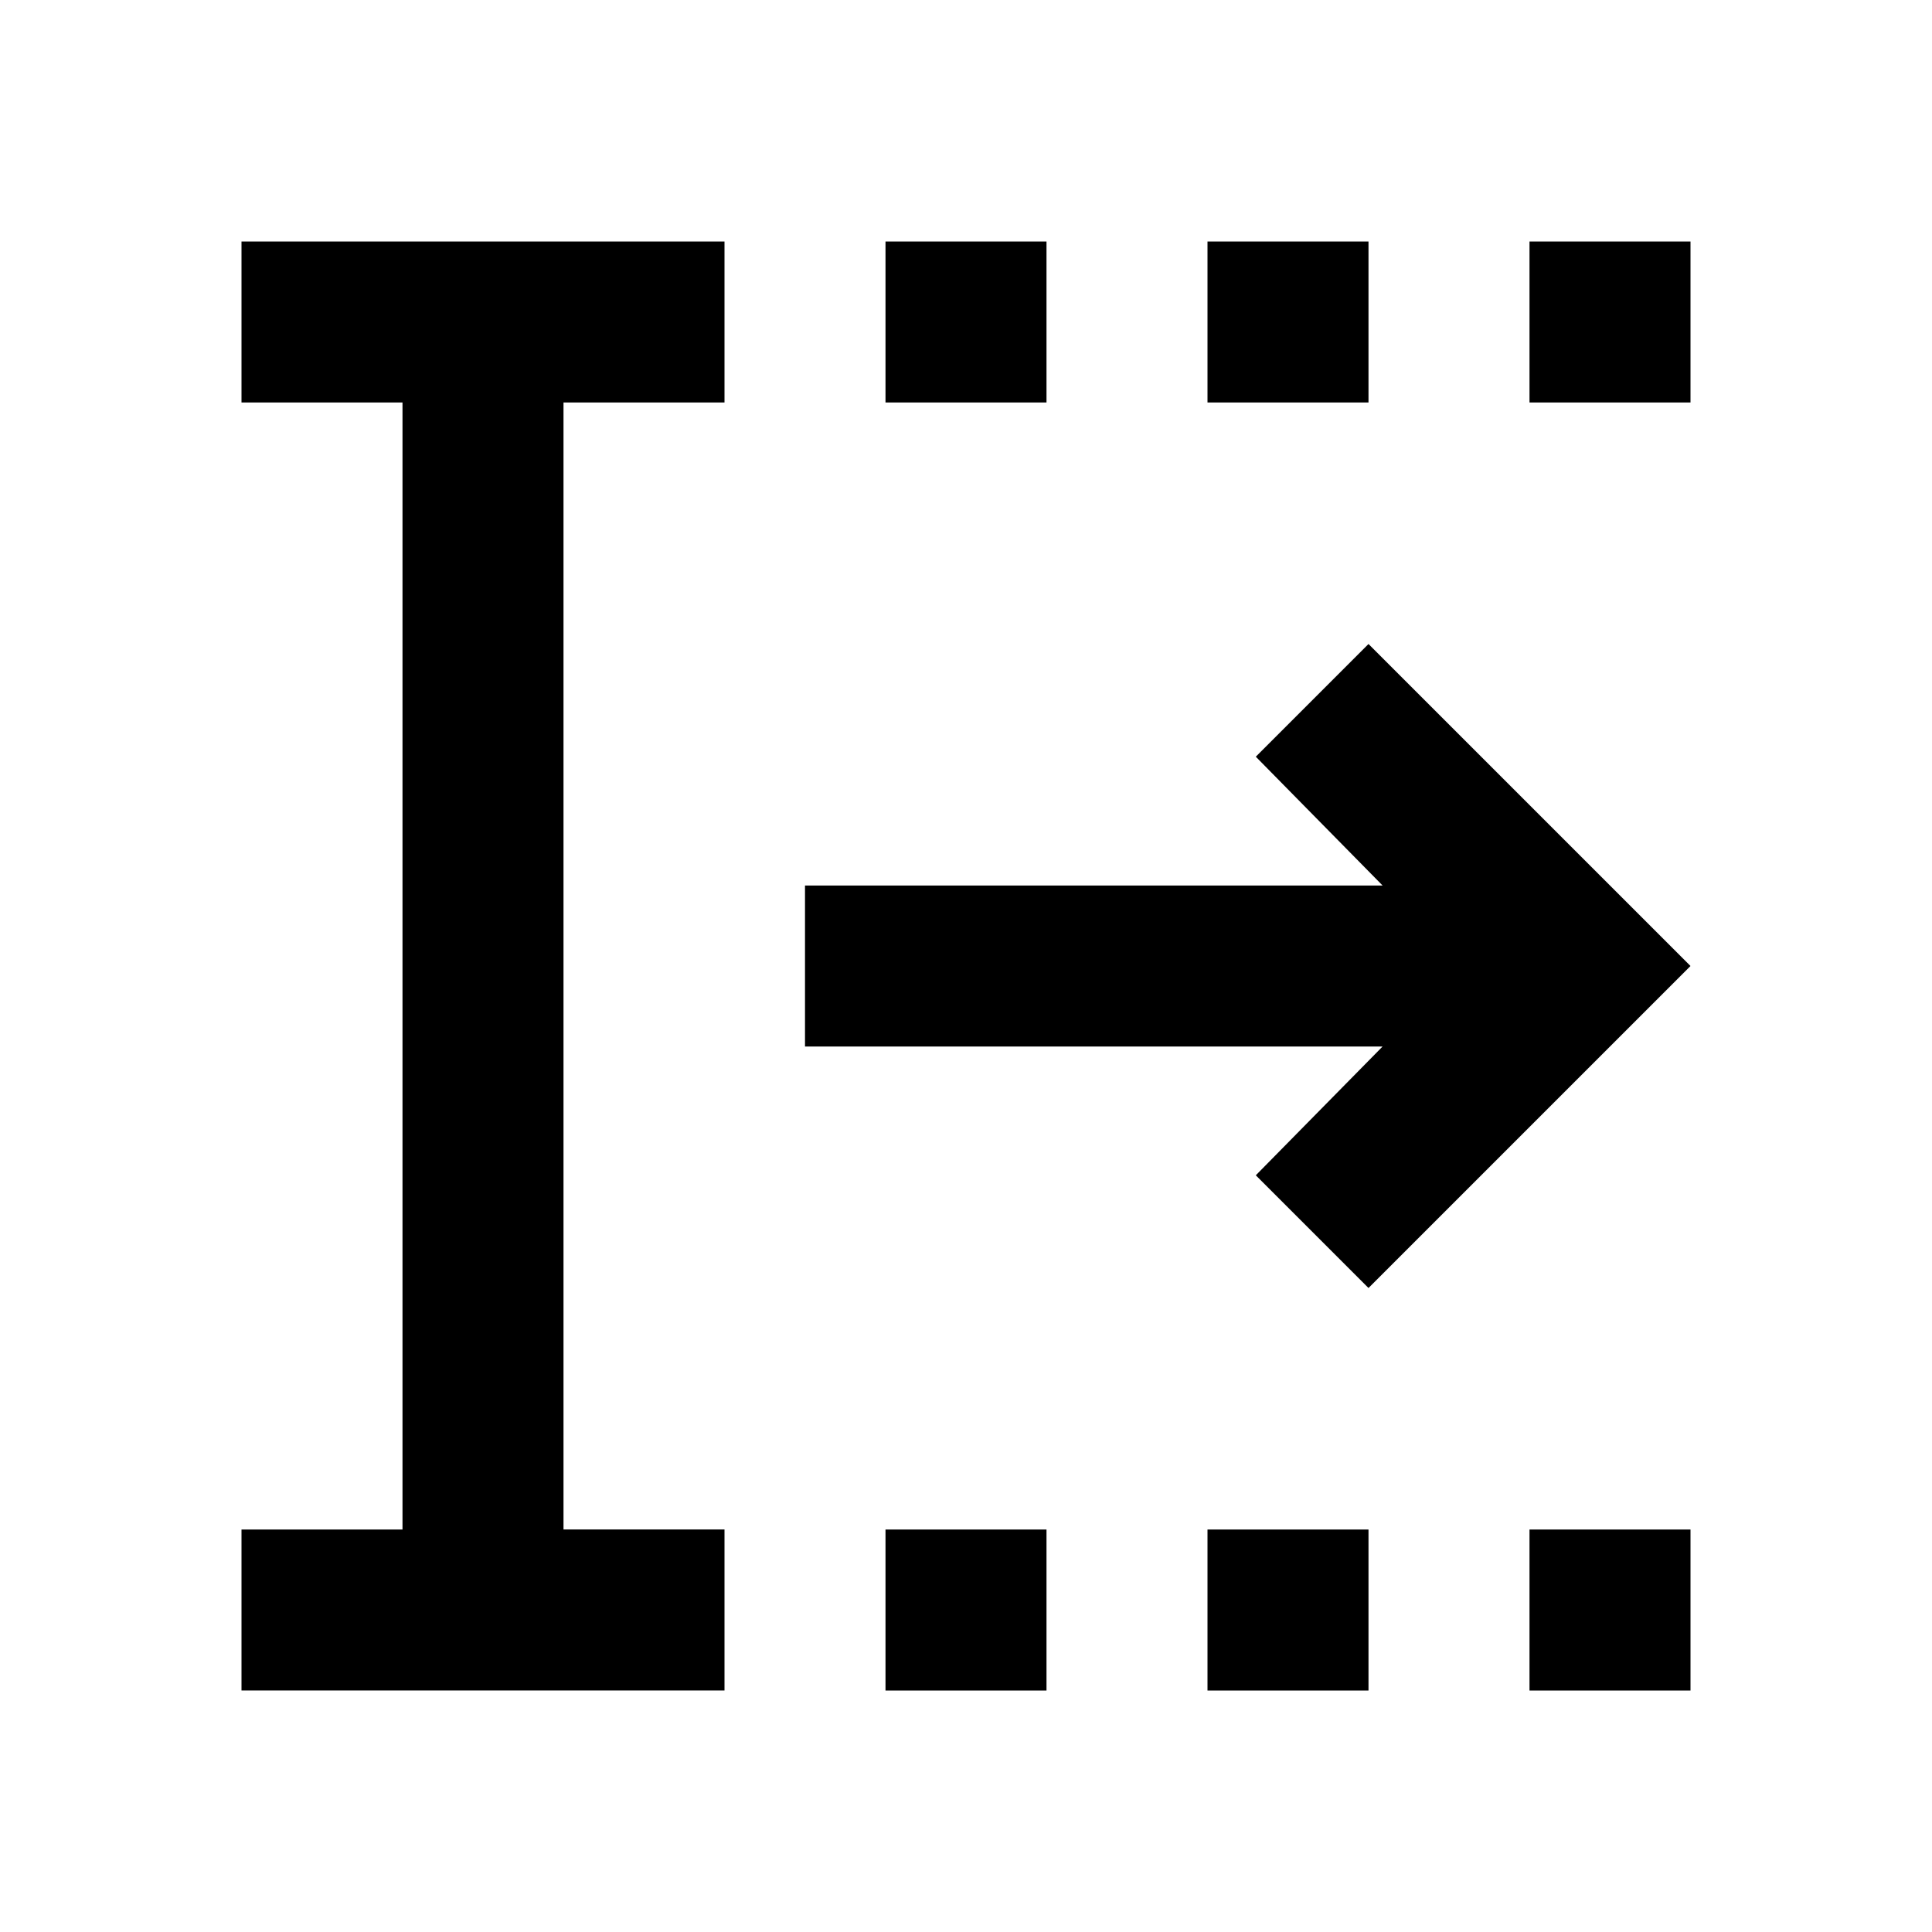
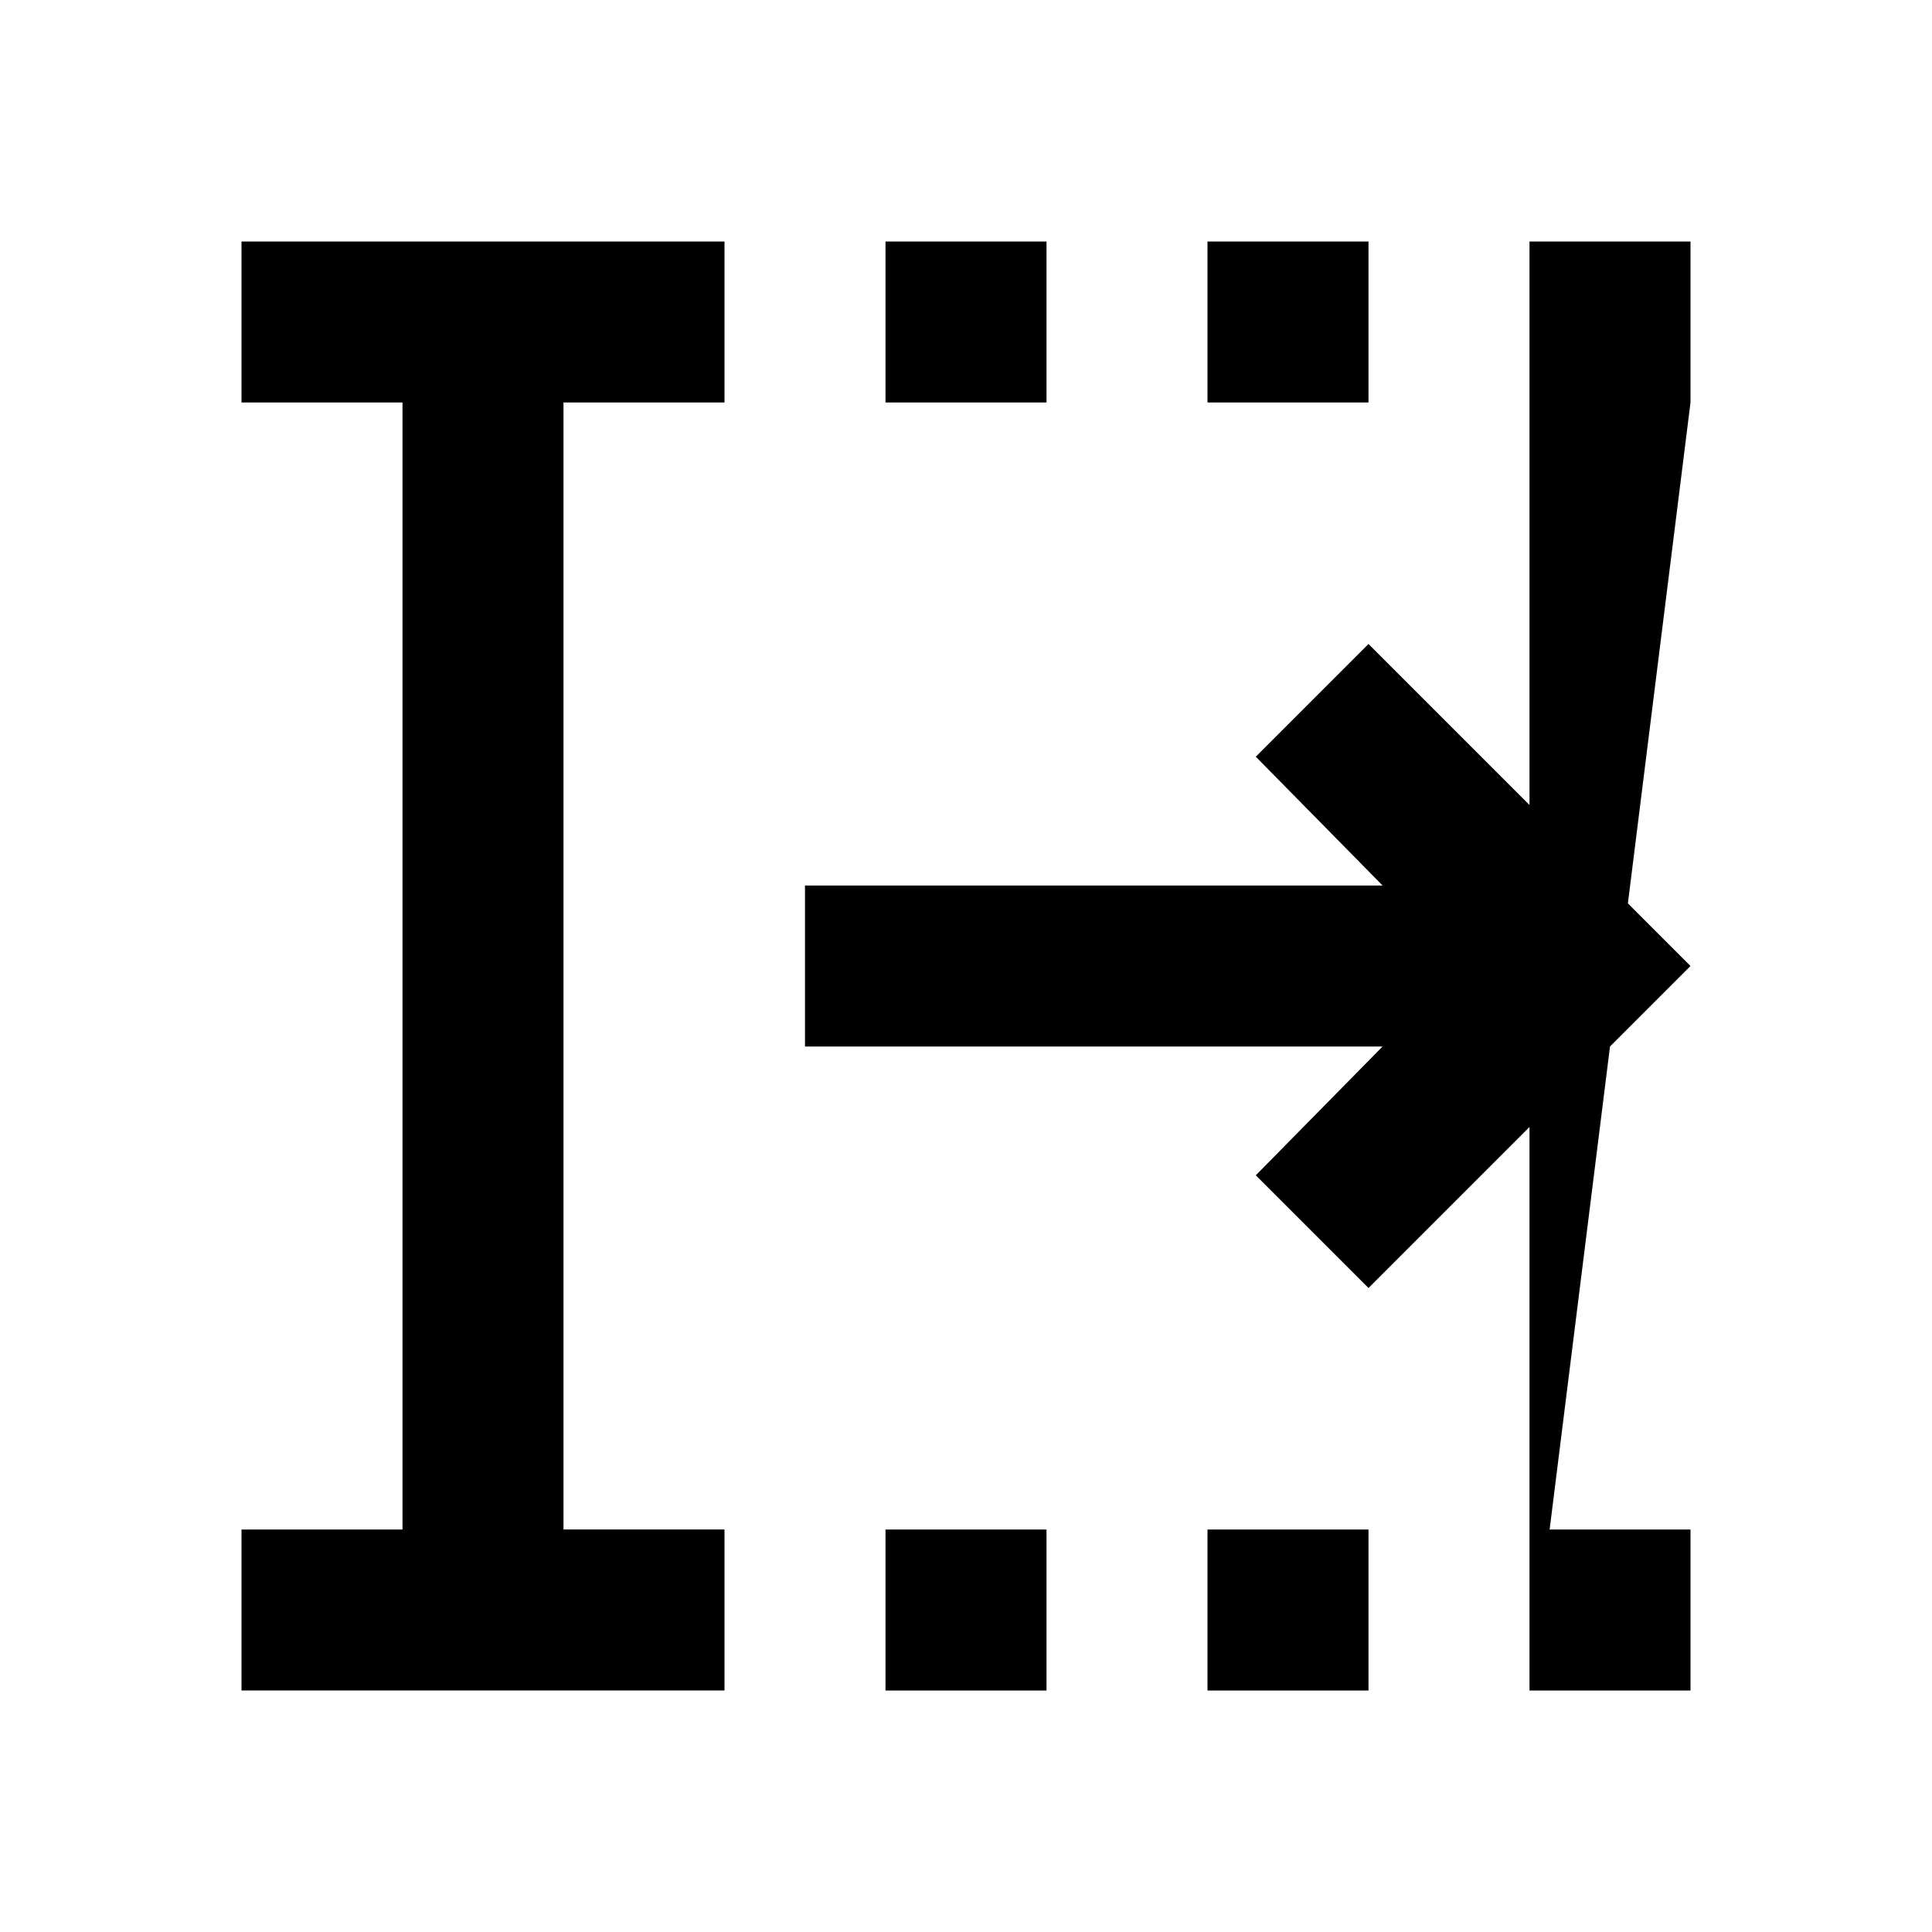
<svg xmlns="http://www.w3.org/2000/svg" width="800" height="800" viewBox="0 0 24 24">
-   <path fill="currentColor" d="M11 21v-2h2v2zm0-16V3h2v2zm4 16v-2h2v2zm0-16V3h2v2zm4 16v-2h2v2zm0-16V3h2v2zM3 21v-2h2V5H3V3h6v2H7v14h2v2zm14-5l-1.4-1.4l1.575-1.6H10v-2h7.175L15.6 9.4L17 8l4 4z" />
+   <path fill="currentColor" d="M11 21v-2h2v2zm0-16V3h2v2zm4 16v-2h2v2zm0-16V3h2v2zm4 16v-2h2v2zV3h2v2zM3 21v-2h2V5H3V3h6v2H7v14h2v2zm14-5l-1.4-1.4l1.575-1.6H10v-2h7.175L15.6 9.4L17 8l4 4z" />
</svg>